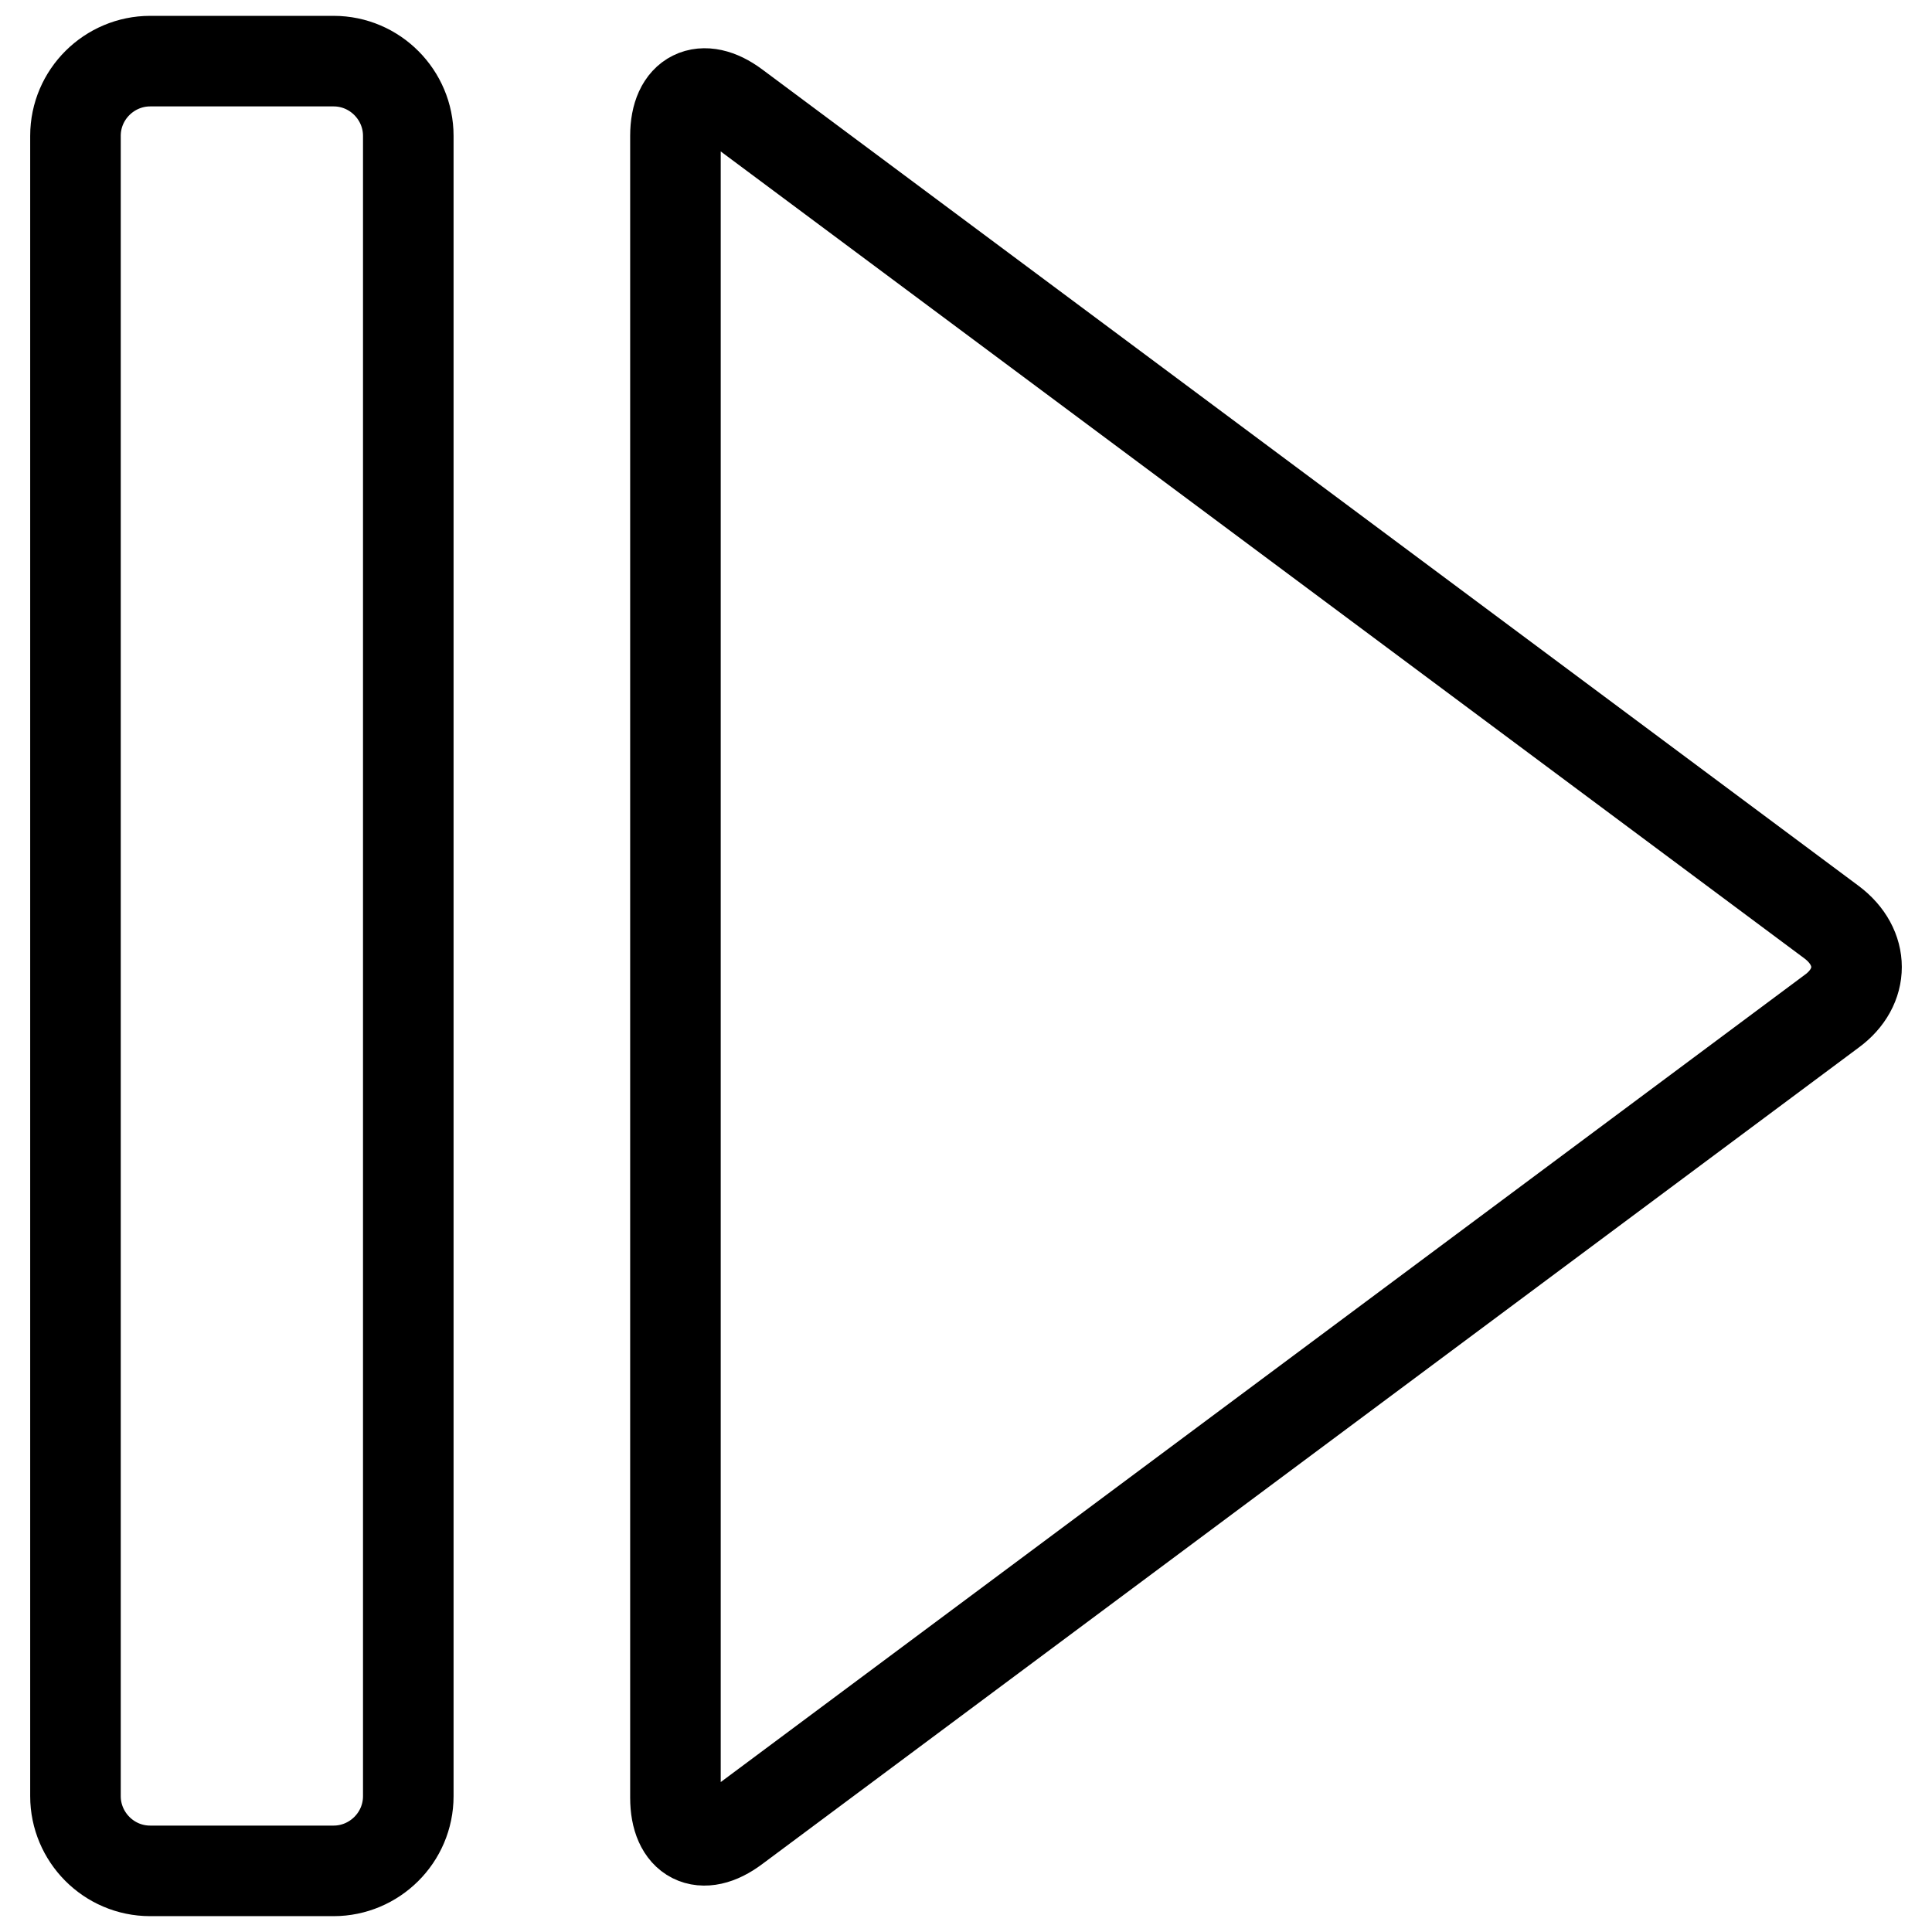
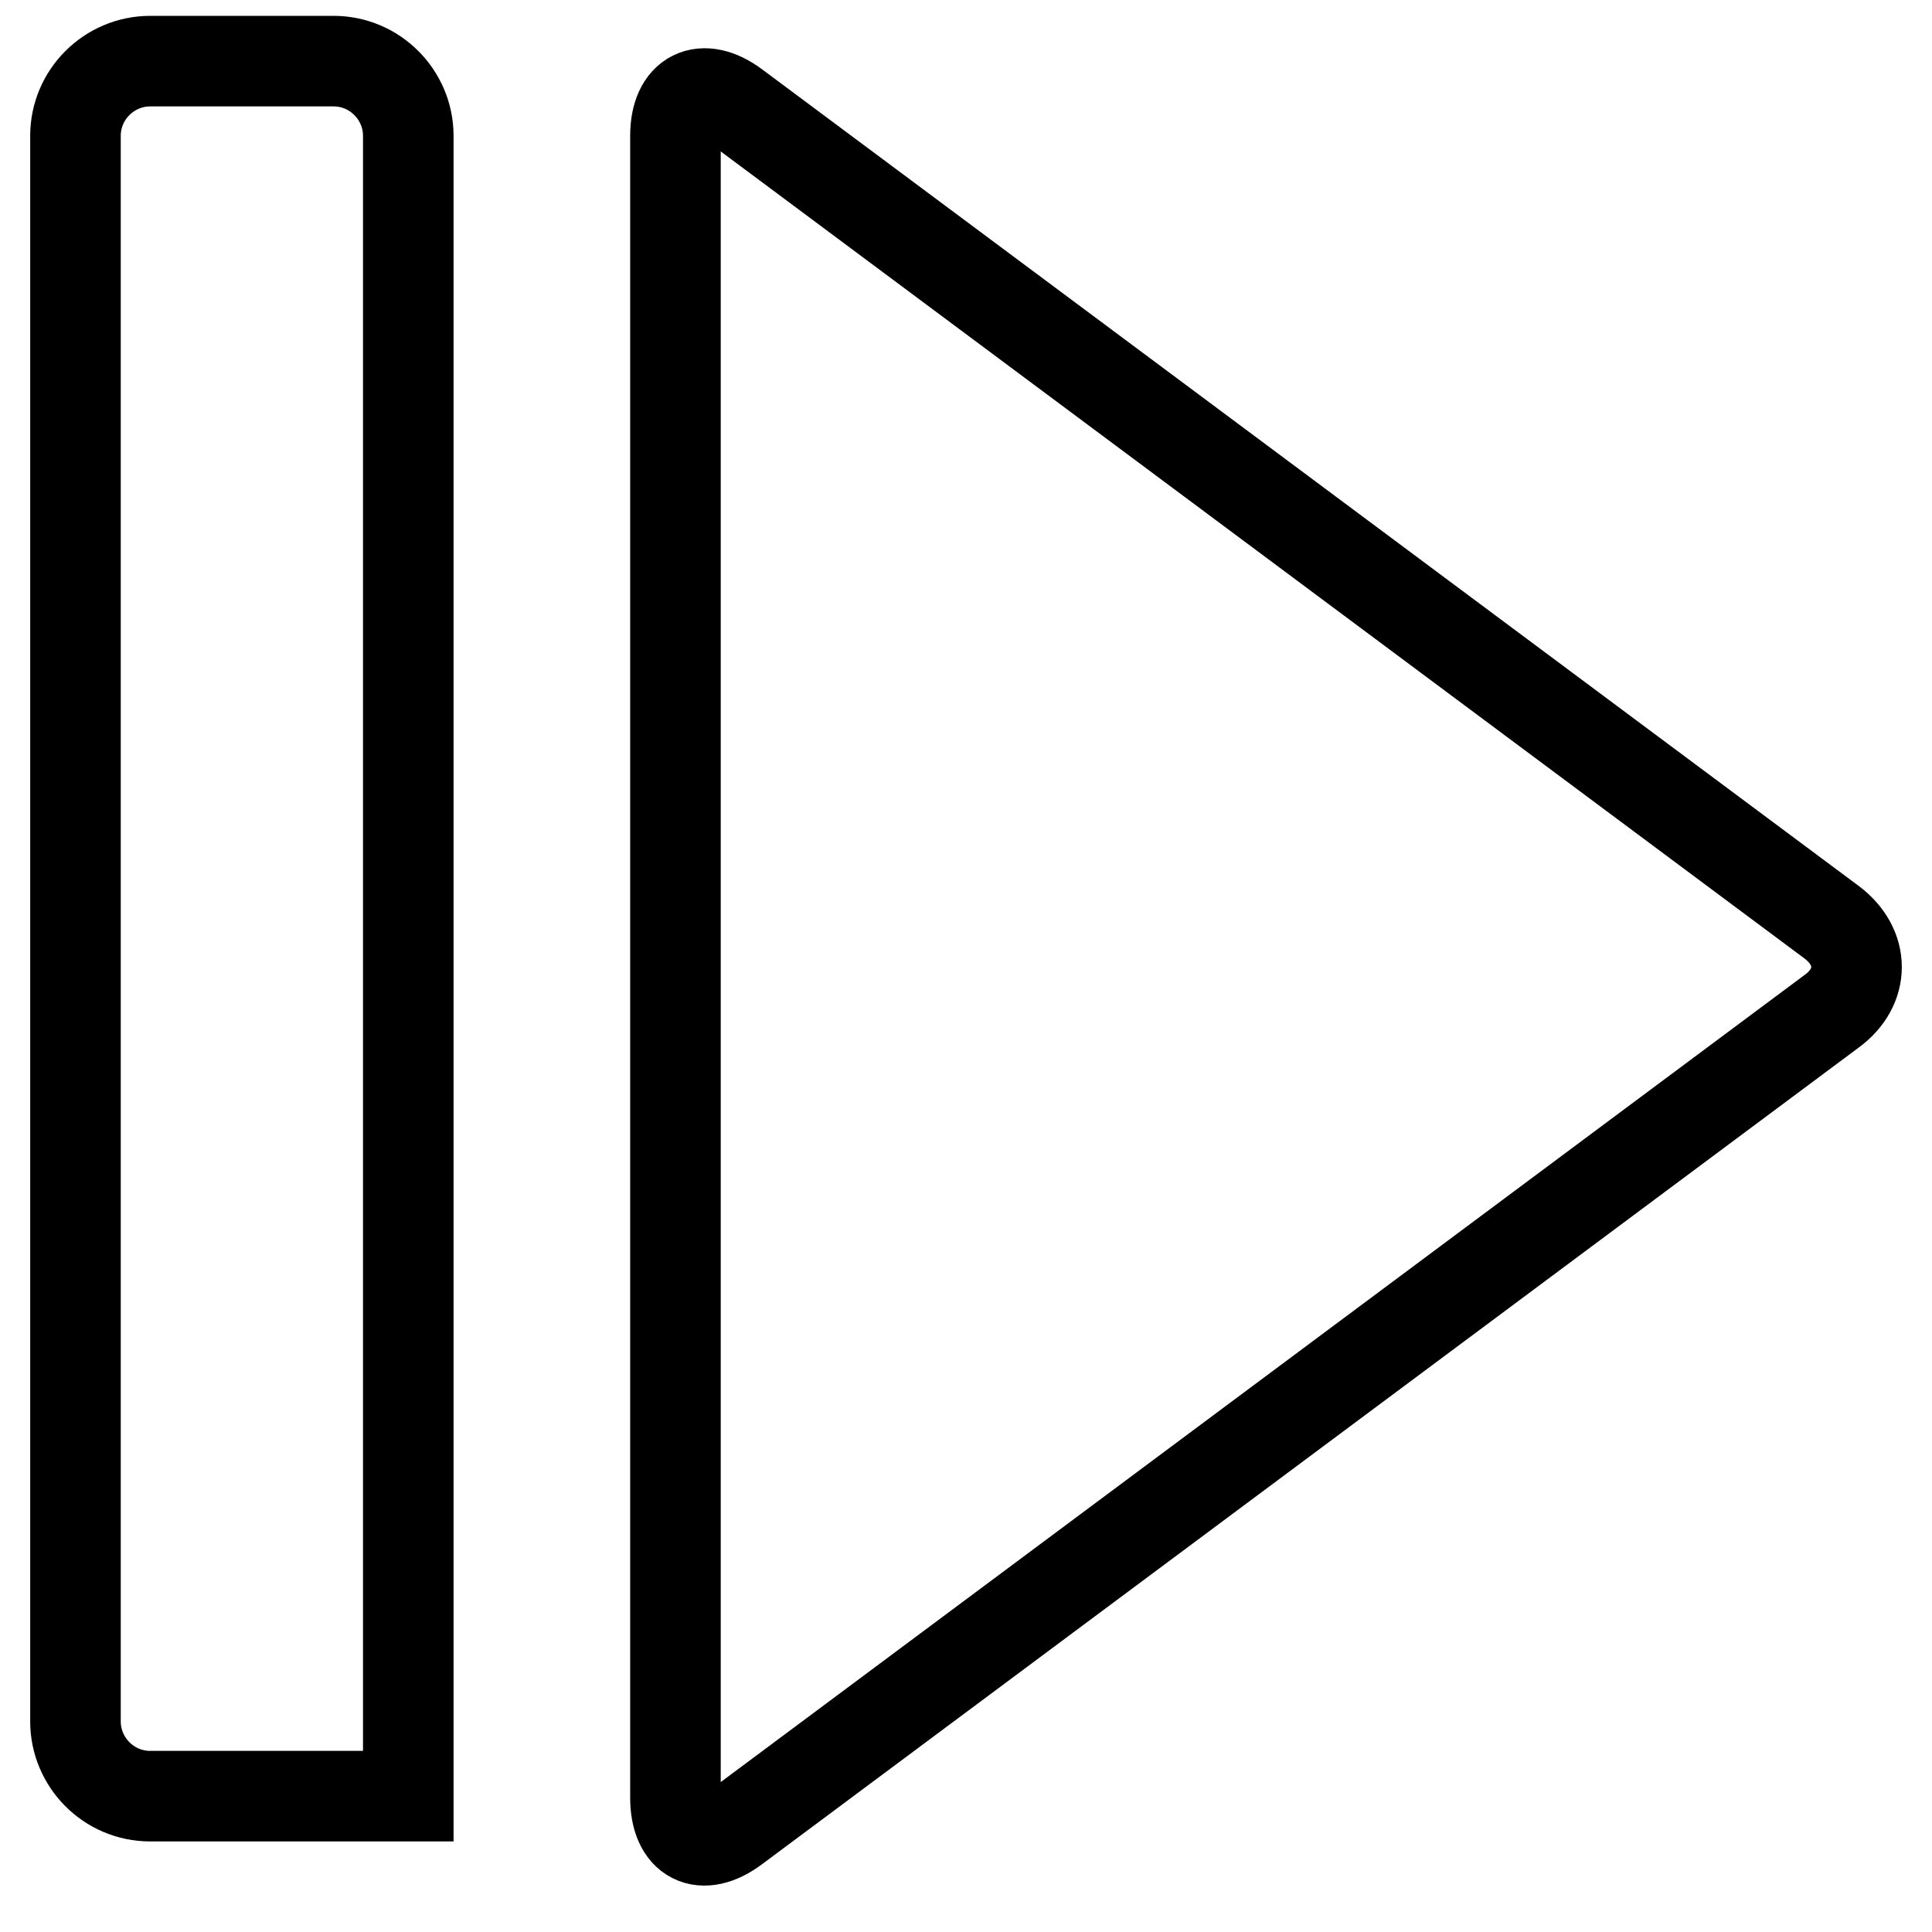
<svg xmlns="http://www.w3.org/2000/svg" version="1.1" x="0px" y="0px" viewBox="0 0 256 256" enable-background="new 0 0 256 256" xml:space="preserve">
  <g>
-     <path stroke-width="12" fill-opacity="0" stroke="#000000" d="M54.1,238c0,5.5-4.5,9.9-9.9,9.9H19.9c-5.5,0-9.9-4.5-9.9-9.9V18c0-5.5,4.5-9.9,9.9-9.9h24.3 c5.5,0,9.9,4.5,9.9,9.9V238z M89.5,18c0-5.5,3.6-7.2,7.9-4l145.3,108.2c4.4,3.3,4.4,8.6,0,11.8L97.4,242.2c-4.4,3.3-7.9,1.5-7.9-4 V18z" />
+     <path stroke-width="12" fill-opacity="0" stroke="#000000" d="M54.1,238H19.9c-5.5,0-9.9-4.5-9.9-9.9V18c0-5.5,4.5-9.9,9.9-9.9h24.3 c5.5,0,9.9,4.5,9.9,9.9V238z M89.5,18c0-5.5,3.6-7.2,7.9-4l145.3,108.2c4.4,3.3,4.4,8.6,0,11.8L97.4,242.2c-4.4,3.3-7.9,1.5-7.9-4 V18z" />
  </g>
</svg>